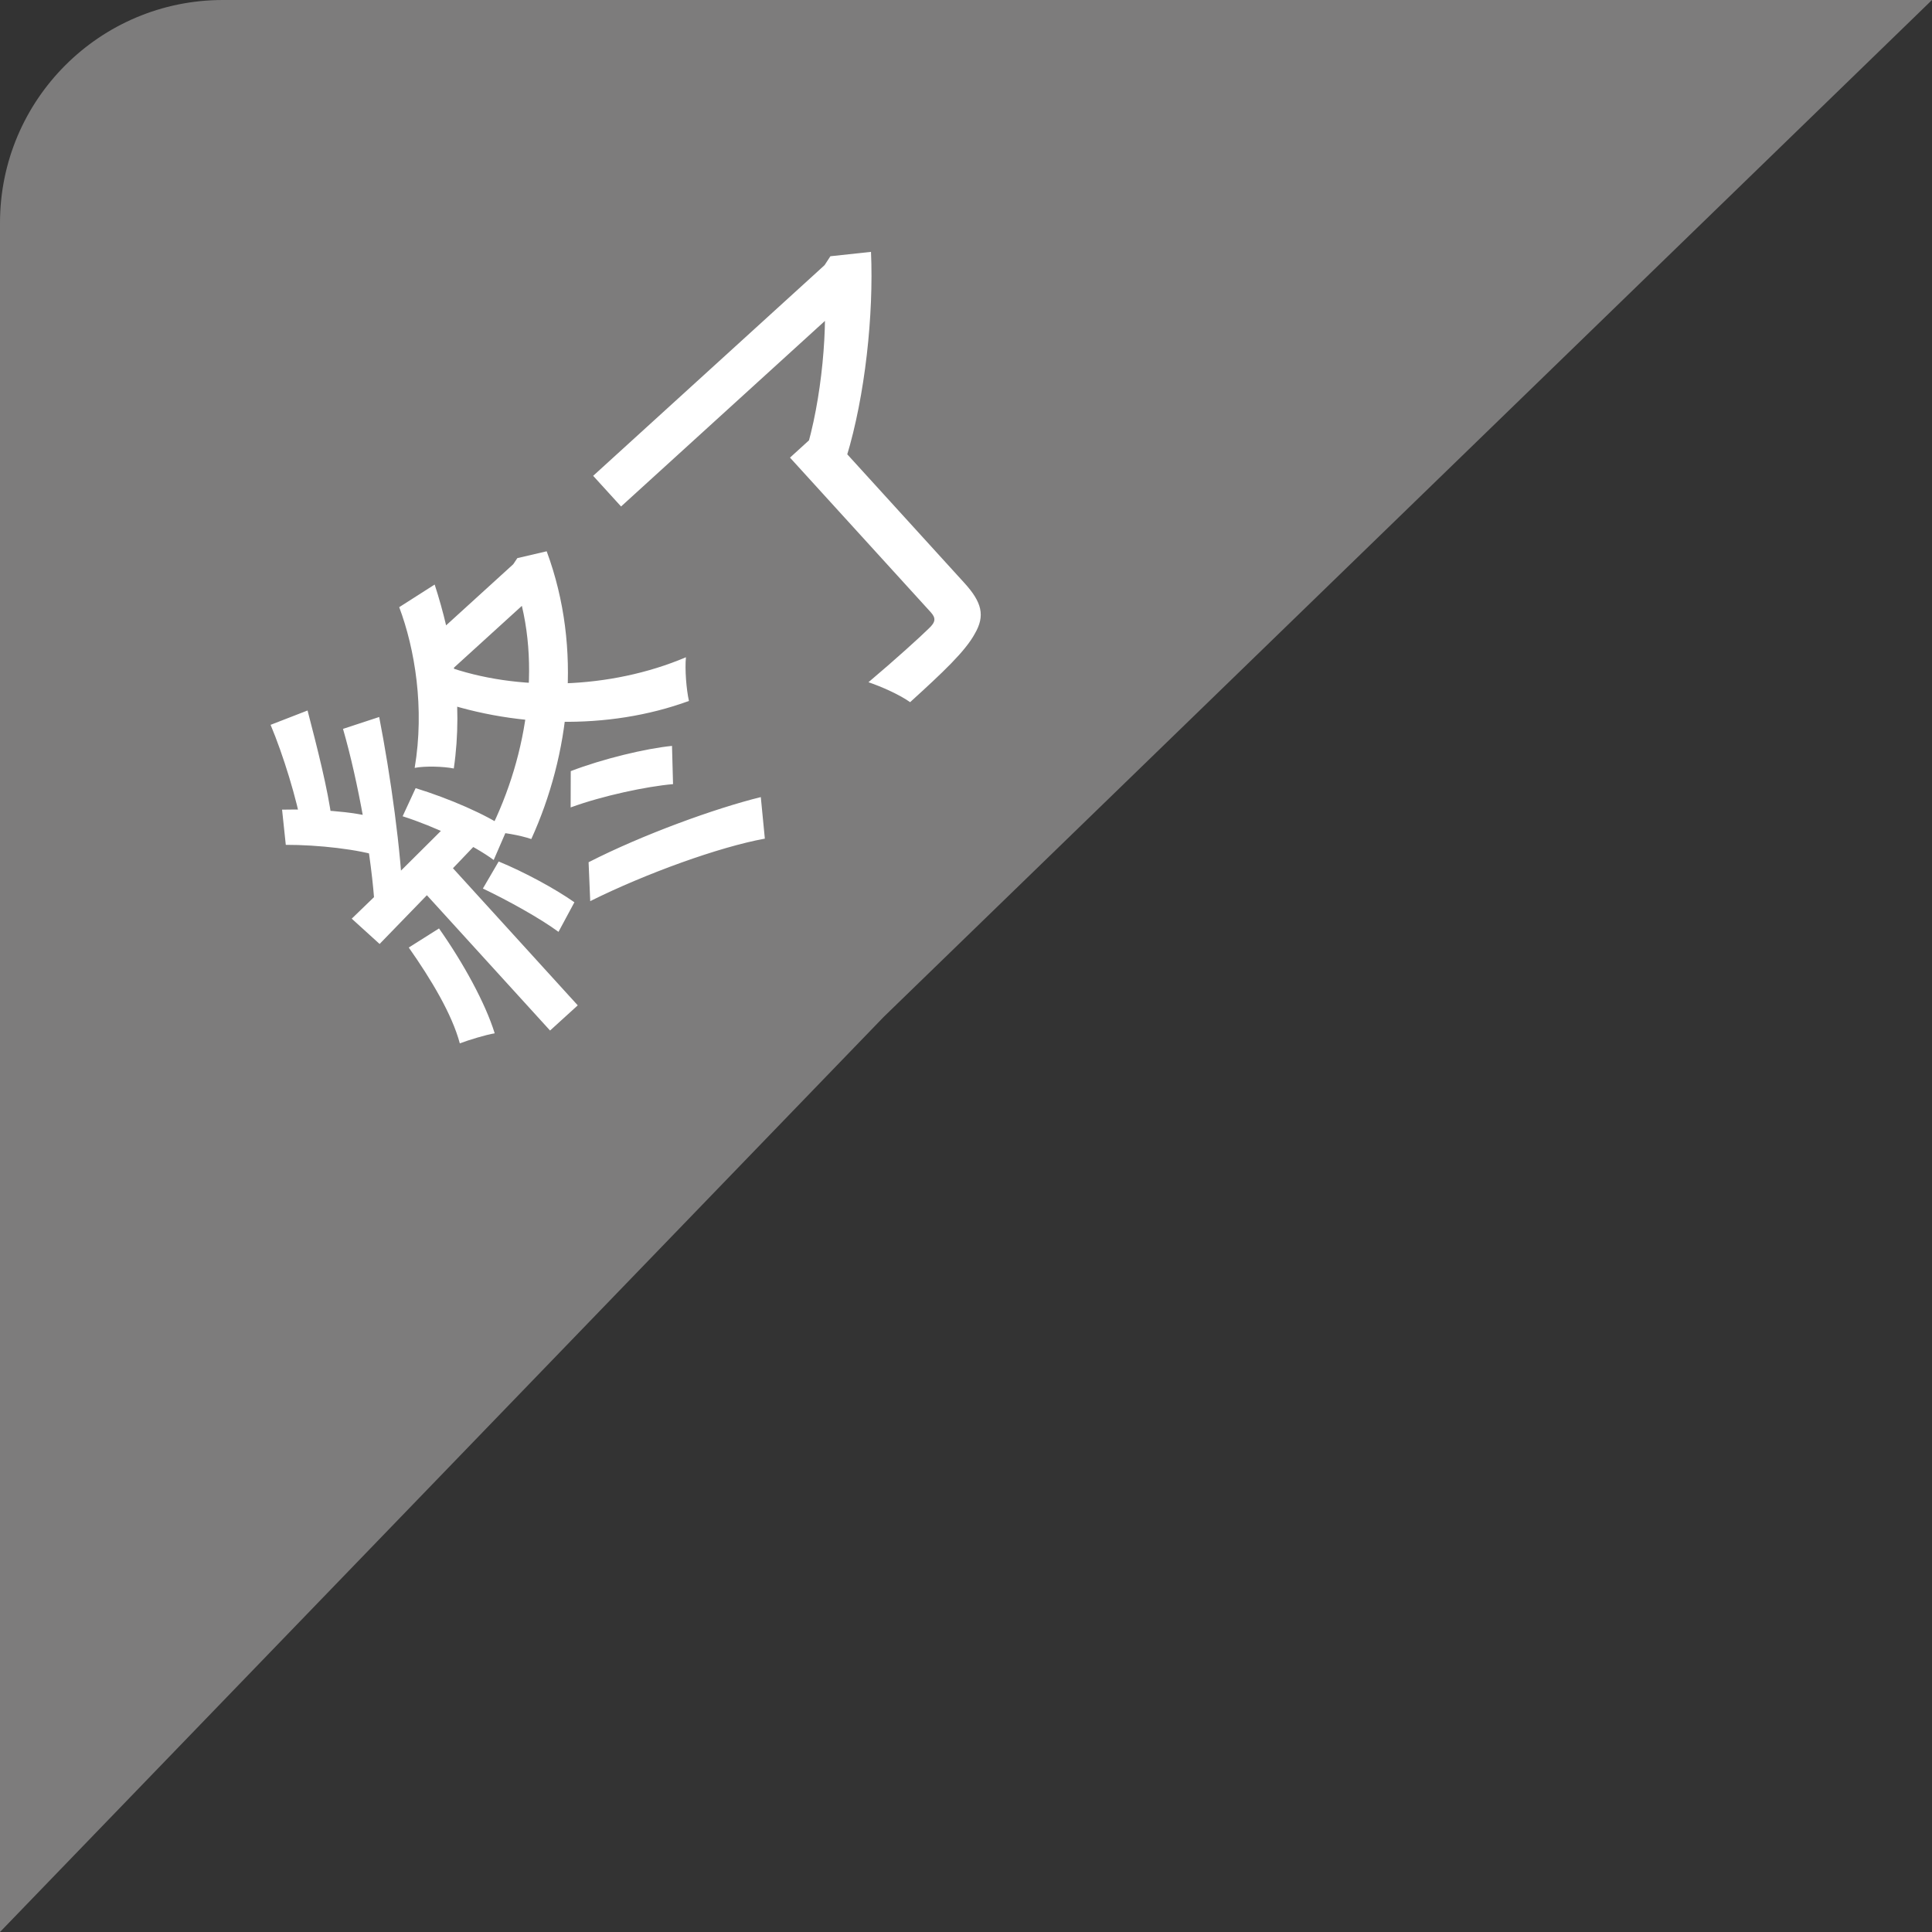
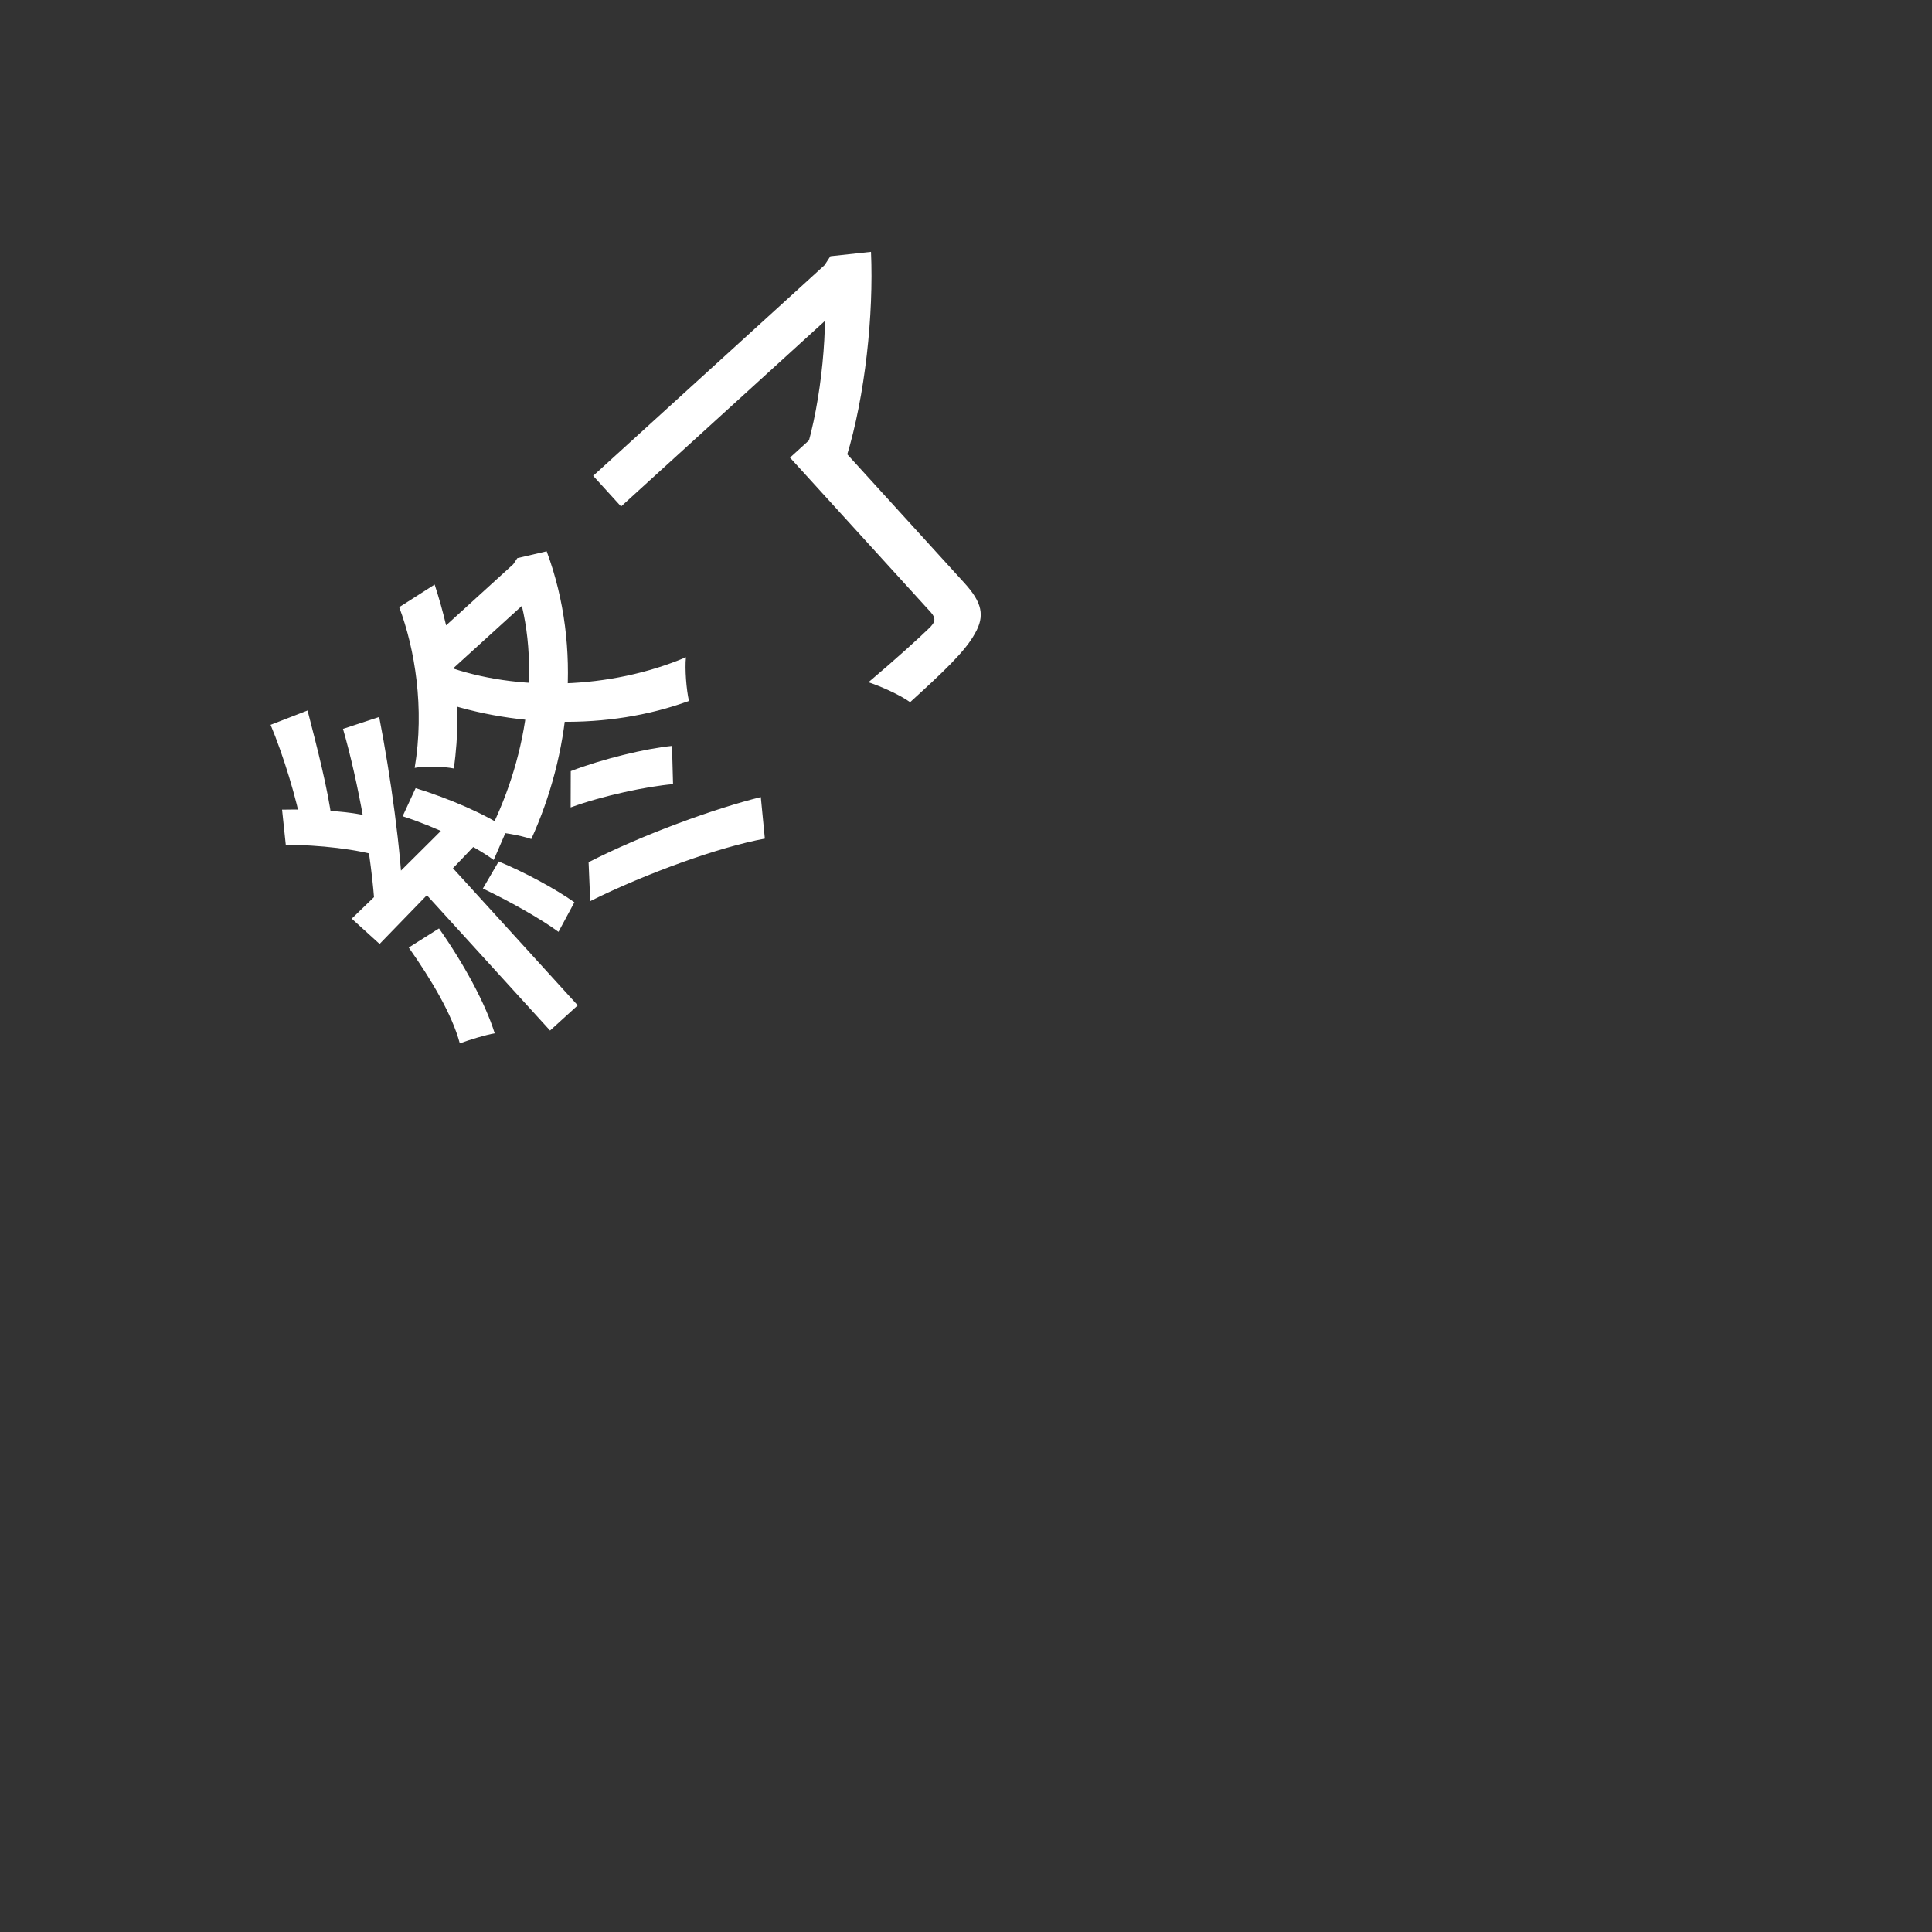
<svg xmlns="http://www.w3.org/2000/svg" width="52" height="52" viewBox="0 0 52 52" fill="none">
  <rect x="0" y="0" width="52" height="52" fill="#333333" stroke="none" />
-   <path d="M0 6C0 2.686 2.686 0 6 0H52L23.787 27.368L0 52V6Z" fill="#7D7C7C" />
  <path d="M15.359 21.732C16.223 21.416 17.407 21.166 18.115 21.105L18.087 20.076C17.387 20.145 16.227 20.422 15.362 20.755L15.359 21.732ZM15.886 24.254C17.382 23.509 19.361 22.795 20.586 22.572L20.477 21.454C19.257 21.754 17.304 22.46 15.842 23.207L15.886 24.254ZM10.745 16.342C11.167 17.466 11.432 19.059 11.161 20.668C11.436 20.613 11.936 20.628 12.214 20.684C12.478 18.87 12.166 17.173 11.699 15.733L10.745 16.342ZM11.569 17.23L11.868 18.289L14.548 15.85L13.885 15.122L11.569 17.23ZM13.655 15.332L13.792 15.483C14.625 17.645 14.229 20.294 13.17 22.394C13.468 22.382 14.015 22.484 14.3 22.583C15.322 20.337 15.694 17.483 14.714 14.838L13.924 15.022L13.814 15.187L13.655 15.332ZM11.987 17.921L11.548 18.775C13.769 19.593 16.365 19.664 18.543 18.866C18.473 18.557 18.43 18.011 18.462 17.69C16.425 18.554 13.925 18.623 11.987 17.921ZM7.283 19.509C7.619 20.307 7.995 21.522 8.135 22.336L8.93 22.067C8.831 21.264 8.53 20.095 8.278 19.123L7.283 19.509ZM9.232 19.618C9.634 21.004 10.012 23.078 10.09 24.483L10.846 24.315C10.8 22.928 10.514 20.884 10.206 19.298L9.232 19.618ZM7.692 22.739C8.55 22.737 9.665 22.858 10.276 23.065L10.121 22.021C9.527 21.832 8.451 21.773 7.592 21.792L7.692 22.739ZM10.837 21.97C11.707 22.248 12.738 22.739 13.288 23.147L13.649 22.314C13.099 21.923 12.066 21.484 11.187 21.213L10.837 21.97ZM9.467 24.726L10.217 25.407C11.003 24.594 12.046 23.53 13.047 22.473L12.442 21.79C11.337 22.894 10.241 23.989 9.467 24.726ZM12.997 23.915C13.686 24.244 14.539 24.718 15.032 25.081L15.46 24.285C14.958 23.93 14.122 23.475 13.422 23.187L12.997 23.915ZM11.002 25.503C11.607 26.364 12.167 27.299 12.376 28.082C12.618 27.991 13.075 27.851 13.315 27.812C13.064 27.001 12.477 25.929 11.816 24.989L11.002 25.503ZM11.202 23.779L14.805 27.737L15.55 27.059L11.948 23.101L11.202 23.779ZM21.263 12.317L25.052 16.479C25.197 16.639 25.183 16.748 24.988 16.926C24.792 17.121 24.091 17.759 23.375 18.362C23.726 18.481 24.217 18.699 24.496 18.899C25.375 18.099 25.979 17.533 26.239 17.053C26.517 16.573 26.432 16.212 25.955 15.689L22.15 11.509L21.263 12.317ZM15.965 12.807L16.716 13.632L23.034 7.881L22.283 7.056L15.965 12.807ZM21.973 7.338L22.158 7.542C22.299 8.713 22.126 10.769 21.667 12.225C21.956 12.205 22.482 12.23 22.785 12.295C23.286 10.653 23.517 8.464 23.443 6.779L22.35 6.897L22.194 7.136L21.973 7.338Z" fill="white" />
</svg>